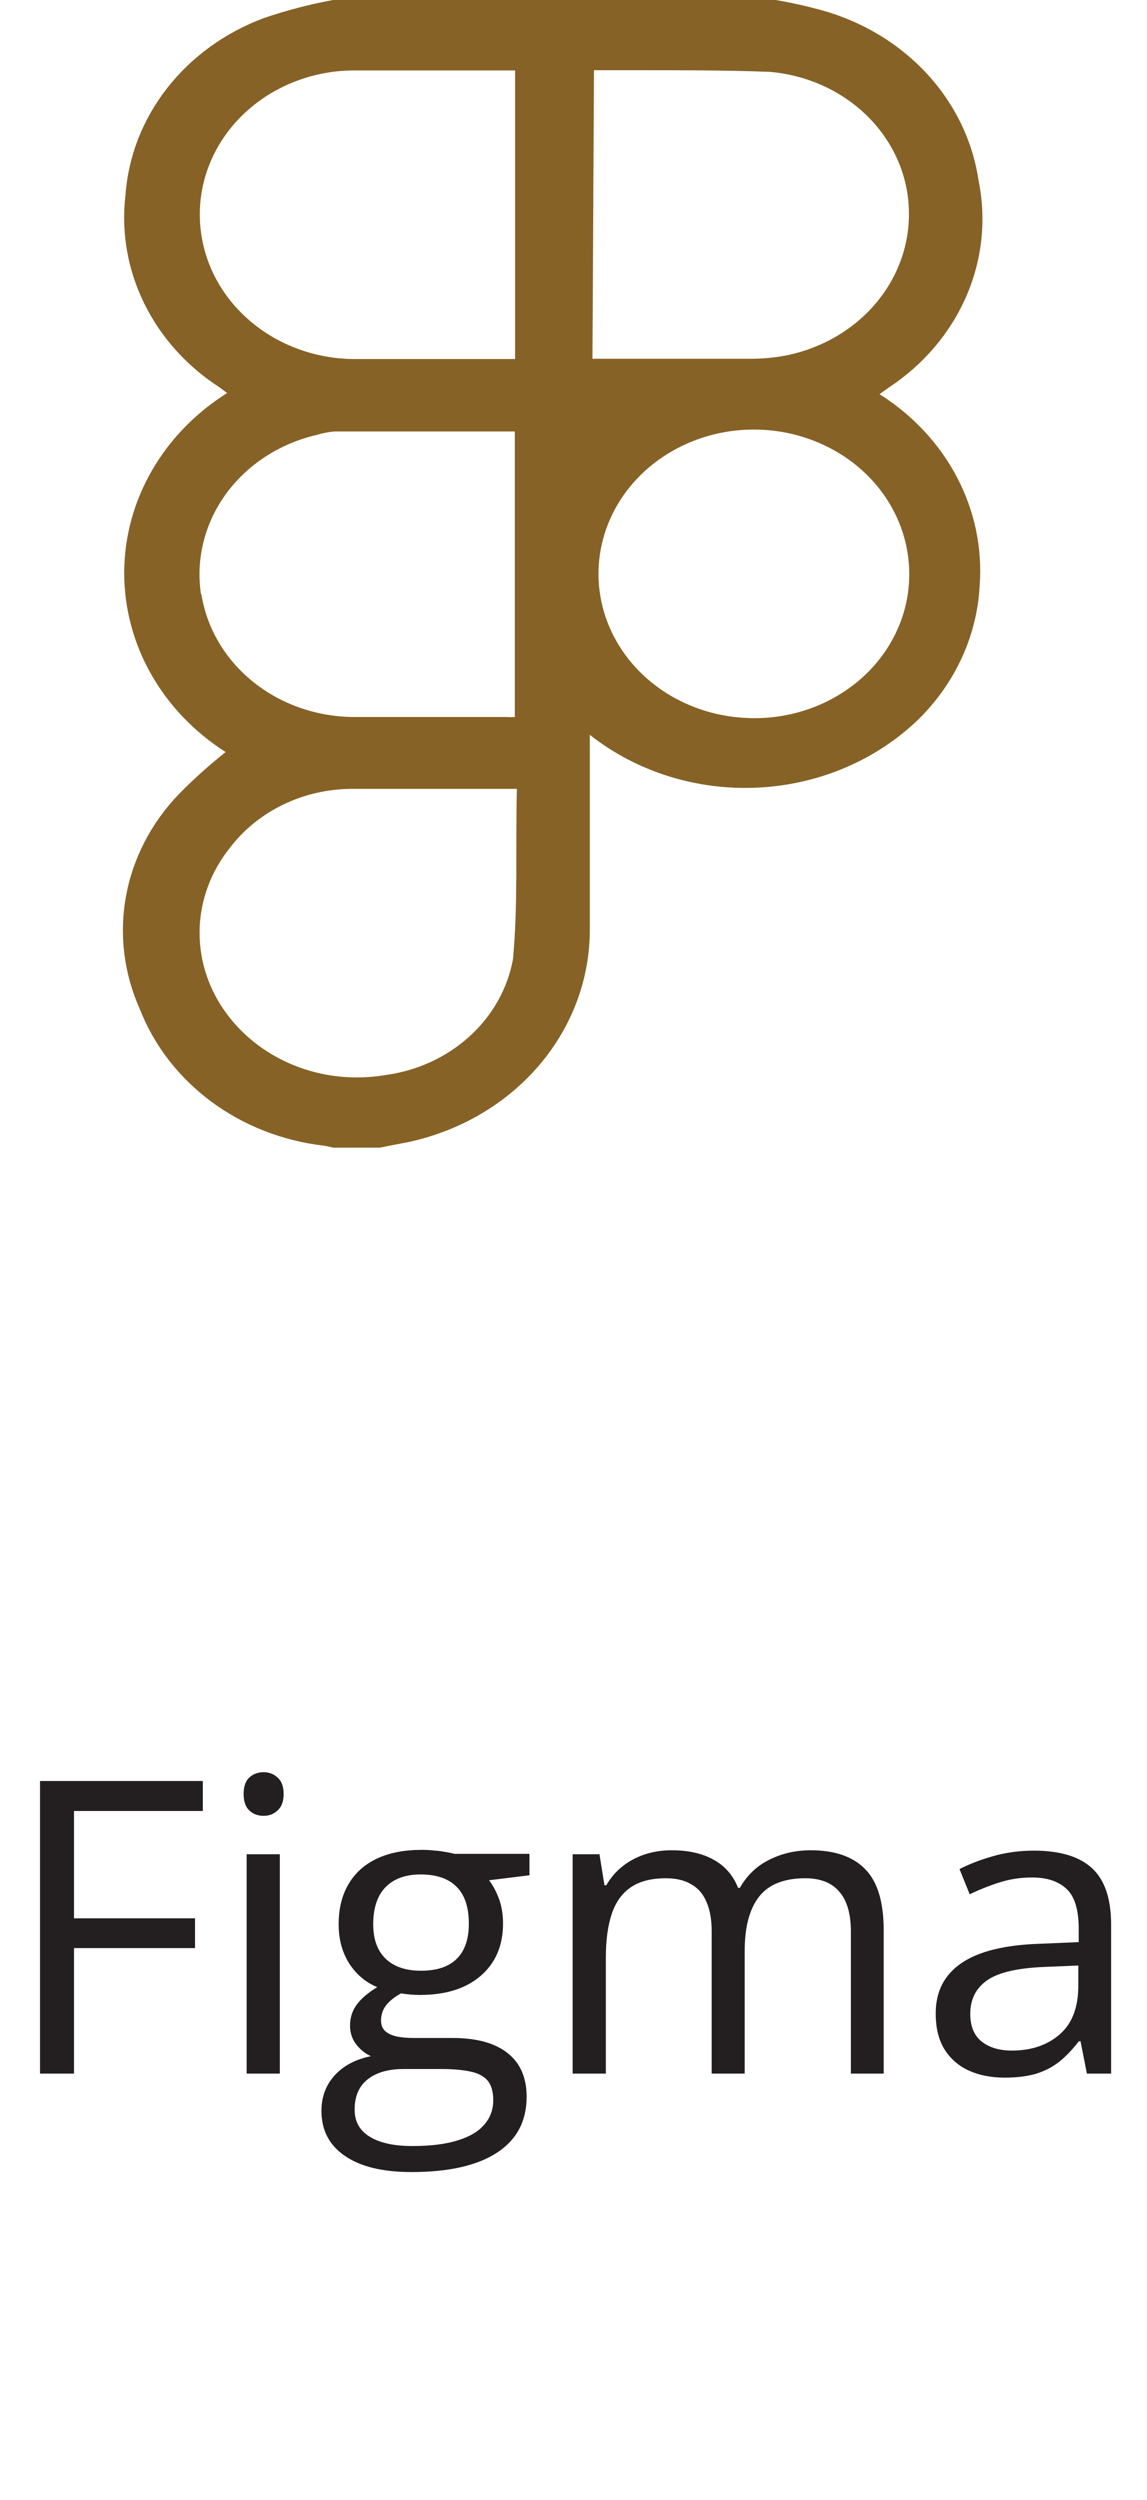
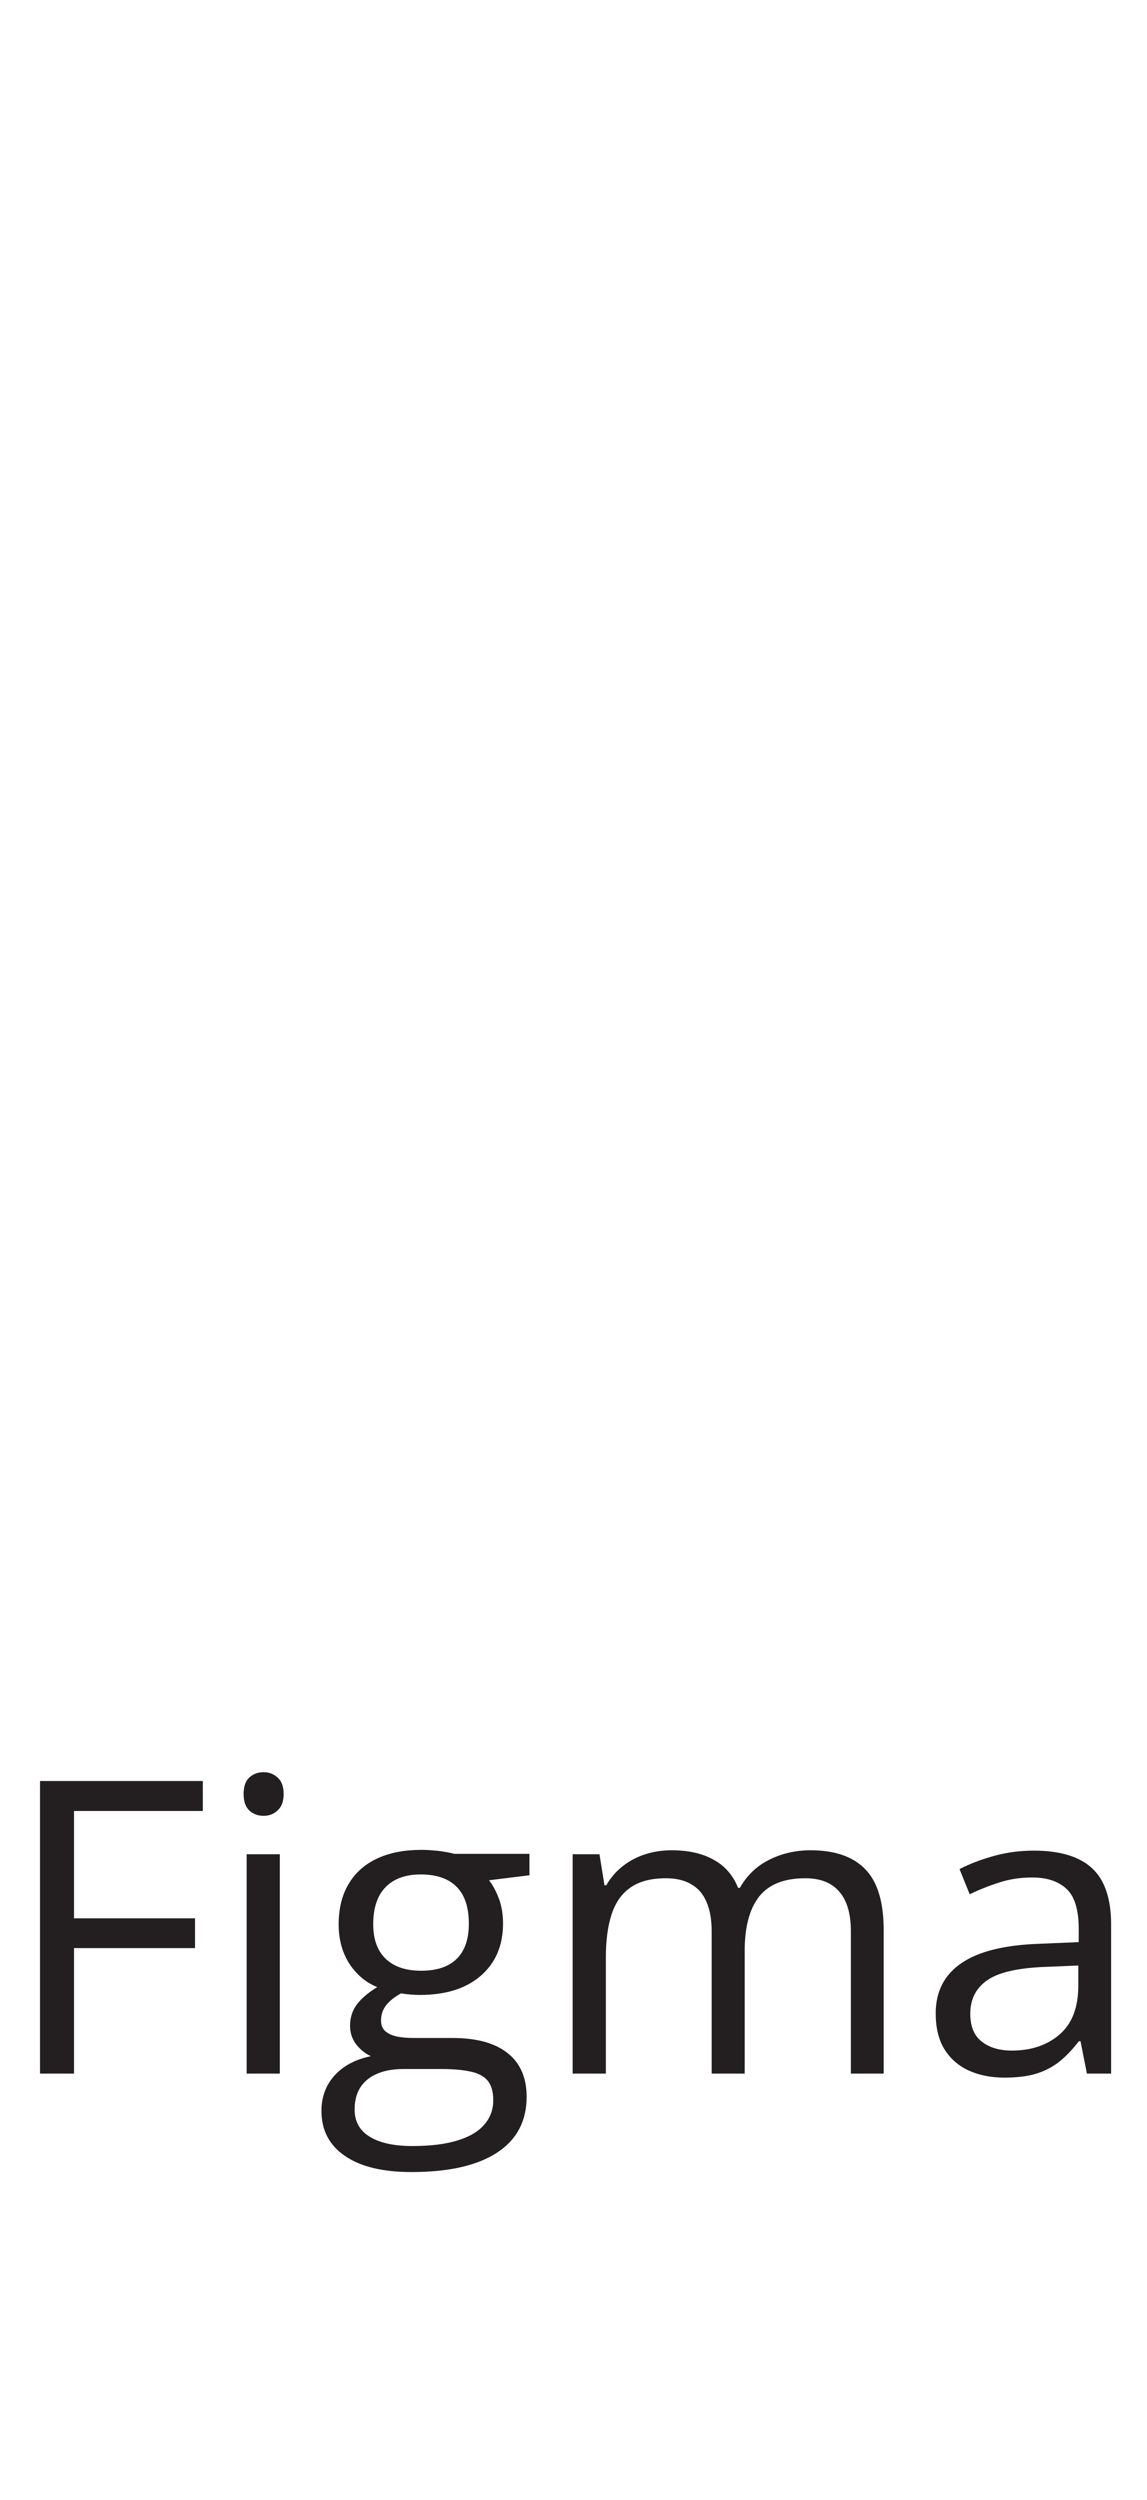
<svg xmlns="http://www.w3.org/2000/svg" width="28" height="61" viewBox="0 0 28 61" fill="none">
  <path d="M1.807 50.592H0.977V43.453H4.951V44.185H1.807V46.803H4.761V47.53H1.807V50.592ZM6.831 45.24V50.592H6.021V45.24H6.831ZM6.436 43.238C6.569 43.238 6.683 43.282 6.777 43.37C6.875 43.455 6.924 43.588 6.924 43.77C6.924 43.95 6.875 44.083 6.777 44.171C6.683 44.259 6.569 44.303 6.436 44.303C6.296 44.303 6.178 44.259 6.084 44.171C5.993 44.083 5.947 43.95 5.947 43.77C5.947 43.588 5.993 43.455 6.084 43.37C6.178 43.282 6.296 43.238 6.436 43.238ZM10.044 52.994C9.341 52.994 8.799 52.862 8.418 52.599C8.037 52.338 7.847 51.972 7.847 51.5C7.847 51.165 7.952 50.878 8.164 50.641C8.379 50.403 8.675 50.245 9.053 50.167C8.913 50.102 8.792 50.004 8.691 49.874C8.594 49.744 8.545 49.594 8.545 49.425C8.545 49.23 8.599 49.059 8.706 48.912C8.817 48.762 8.984 48.619 9.209 48.482C8.929 48.368 8.701 48.176 8.525 47.906C8.353 47.633 8.267 47.315 8.267 46.954C8.267 46.57 8.346 46.243 8.506 45.973C8.665 45.699 8.896 45.491 9.199 45.348C9.502 45.204 9.868 45.133 10.298 45.133C10.392 45.133 10.487 45.138 10.581 45.148C10.679 45.154 10.771 45.165 10.859 45.182C10.947 45.195 11.024 45.211 11.089 45.23H12.925V45.753L11.938 45.875C12.036 46.002 12.117 46.155 12.183 46.334C12.248 46.513 12.28 46.712 12.28 46.93C12.28 47.464 12.1 47.888 11.738 48.204C11.377 48.517 10.88 48.673 10.249 48.673C10.099 48.673 9.946 48.66 9.79 48.634C9.631 48.722 9.508 48.819 9.424 48.927C9.342 49.034 9.302 49.158 9.302 49.298C9.302 49.402 9.333 49.485 9.395 49.547C9.46 49.609 9.552 49.654 9.673 49.684C9.793 49.71 9.938 49.723 10.107 49.723H11.05C11.633 49.723 12.079 49.845 12.388 50.089C12.7 50.333 12.856 50.69 12.856 51.158C12.856 51.751 12.616 52.205 12.134 52.52C11.652 52.836 10.955 52.994 10.044 52.994ZM10.068 52.359C10.511 52.359 10.877 52.314 11.167 52.223C11.46 52.135 11.678 52.006 11.821 51.837C11.968 51.671 12.041 51.472 12.041 51.241C12.041 51.026 11.992 50.864 11.895 50.753C11.797 50.645 11.654 50.574 11.465 50.538C11.276 50.499 11.045 50.48 10.771 50.48H9.844C9.603 50.48 9.393 50.517 9.214 50.592C9.035 50.667 8.896 50.777 8.799 50.924C8.704 51.07 8.657 51.253 8.657 51.471C8.657 51.76 8.779 51.98 9.023 52.13C9.268 52.283 9.616 52.359 10.068 52.359ZM10.278 48.082C10.666 48.082 10.957 47.984 11.152 47.789C11.348 47.594 11.445 47.309 11.445 46.935C11.445 46.534 11.346 46.235 11.148 46.036C10.949 45.834 10.656 45.733 10.269 45.733C9.897 45.733 9.611 45.838 9.409 46.046C9.211 46.251 9.111 46.552 9.111 46.949C9.111 47.314 9.212 47.594 9.414 47.789C9.616 47.984 9.904 48.082 10.278 48.082ZM19.79 45.143C20.379 45.143 20.824 45.297 21.123 45.606C21.422 45.912 21.572 46.406 21.572 47.086V50.592H20.771V47.125C20.771 46.692 20.677 46.368 20.488 46.153C20.303 45.935 20.026 45.826 19.658 45.826C19.141 45.826 18.765 45.976 18.53 46.275C18.296 46.575 18.179 47.016 18.179 47.599V50.592H17.373V47.125C17.373 46.835 17.331 46.594 17.246 46.402C17.165 46.21 17.041 46.067 16.875 45.973C16.712 45.875 16.506 45.826 16.255 45.826C15.9 45.826 15.615 45.899 15.4 46.046C15.185 46.192 15.029 46.41 14.932 46.7C14.837 46.987 14.79 47.34 14.79 47.76V50.592H13.979V45.24H14.634L14.756 45.997H14.8C14.907 45.812 15.042 45.655 15.205 45.528C15.368 45.401 15.55 45.305 15.752 45.24C15.954 45.175 16.169 45.143 16.396 45.143C16.803 45.143 17.144 45.219 17.417 45.372C17.694 45.522 17.894 45.751 18.018 46.06H18.061C18.237 45.751 18.478 45.522 18.784 45.372C19.09 45.219 19.425 45.143 19.79 45.143ZM25.239 45.152C25.877 45.152 26.351 45.296 26.66 45.582C26.969 45.868 27.124 46.326 27.124 46.954V50.592H26.533L26.377 49.801H26.338C26.188 49.996 26.032 50.16 25.869 50.294C25.706 50.424 25.518 50.523 25.303 50.592C25.091 50.657 24.831 50.69 24.521 50.69C24.196 50.69 23.906 50.633 23.652 50.519C23.402 50.405 23.203 50.232 23.057 50.001C22.913 49.77 22.842 49.477 22.842 49.122C22.842 48.588 23.053 48.178 23.477 47.892C23.9 47.605 24.544 47.449 25.41 47.423L26.333 47.384V47.057C26.333 46.594 26.234 46.27 26.035 46.085C25.837 45.899 25.557 45.807 25.195 45.807C24.915 45.807 24.648 45.847 24.395 45.929C24.141 46.01 23.9 46.106 23.672 46.217L23.423 45.602C23.664 45.478 23.94 45.372 24.253 45.284C24.565 45.196 24.894 45.152 25.239 45.152ZM26.323 47.955L25.508 47.989C24.84 48.015 24.37 48.124 24.097 48.316C23.823 48.508 23.686 48.78 23.686 49.132C23.686 49.438 23.779 49.664 23.965 49.81C24.15 49.957 24.396 50.03 24.702 50.03C25.177 50.03 25.566 49.898 25.869 49.635C26.172 49.371 26.323 48.976 26.323 48.448V47.955Z" fill="#231F20" />
-   <path d="M21.471 9.617L21.69 9.46C22.541 8.9 23.2 8.125 23.589 7.228C23.979 6.33 24.082 5.348 23.887 4.397C23.744 3.435 23.306 2.532 22.624 1.795C21.942 1.059 21.046 0.52 20.043 0.245C19.679 0.146 19.31 0.064 18.937 0L8.13 0C7.554 0.106 6.989 0.254 6.438 0.442C5.495 0.794 4.678 1.385 4.081 2.149C3.484 2.912 3.131 3.816 3.063 4.757C2.956 5.66 3.113 6.572 3.518 7.398C3.922 8.225 4.559 8.935 5.362 9.453L5.545 9.589C4.774 10.073 4.143 10.724 3.705 11.486C3.267 12.247 3.036 13.097 3.032 13.96C3.029 14.824 3.252 15.675 3.684 16.44C4.115 17.205 4.742 17.86 5.508 18.349C5.102 18.671 4.718 19.016 4.359 19.383C3.686 20.085 3.241 20.949 3.074 21.876C2.907 22.803 3.025 23.755 3.414 24.622C3.76 25.507 4.361 26.286 5.153 26.874C5.945 27.462 6.897 27.835 7.903 27.952C7.979 27.964 8.055 27.98 8.13 28H9.272L10.004 27.857C11.262 27.579 12.381 26.914 13.179 25.97C13.977 25.025 14.406 23.858 14.398 22.658C14.398 21.183 14.398 19.709 14.398 18.234C14.398 18.139 14.398 18.044 14.398 17.928C15.541 18.831 17.014 19.292 18.512 19.216C20.011 19.14 21.421 18.533 22.452 17.52C23.337 16.634 23.855 15.486 23.916 14.279C23.982 13.371 23.791 12.463 23.362 11.645C22.933 10.827 22.281 10.128 21.471 9.617ZM4.908 5.675C4.785 4.783 5.036 3.881 5.608 3.155C6.18 2.43 7.03 1.935 7.983 1.774C8.194 1.738 8.407 1.72 8.62 1.719H12.391H12.574V8.76H8.723C7.789 8.772 6.884 8.464 6.18 7.894C5.476 7.325 5.023 6.535 4.908 5.675ZM4.908 14.51C4.775 13.649 4.992 12.774 5.515 12.053C6.039 11.332 6.832 10.817 7.742 10.609C7.882 10.565 8.027 10.538 8.174 10.527H12.567V17.493C12.499 17.499 12.43 17.499 12.362 17.493C11.102 17.493 9.85 17.493 8.591 17.493C7.694 17.479 6.831 17.169 6.158 16.619C5.484 16.069 5.044 15.314 4.915 14.489L4.908 14.51ZM12.523 23.399C12.393 24.12 12.018 24.784 11.453 25.294C10.888 25.804 10.162 26.133 9.382 26.233C8.632 26.356 7.859 26.27 7.162 25.986C6.465 25.701 5.874 25.232 5.464 24.636C5.054 24.042 4.848 23.346 4.874 22.64C4.9 21.935 5.157 21.254 5.611 20.687C5.946 20.246 6.39 19.885 6.906 19.634C7.422 19.383 7.994 19.251 8.576 19.247C9.843 19.247 11.11 19.247 12.369 19.247H12.618C12.582 20.66 12.648 22.04 12.523 23.399ZM14.5 1.713H15.554C16.631 1.713 17.715 1.713 18.791 1.753C19.709 1.832 20.563 2.222 21.19 2.849C21.817 3.476 22.172 4.296 22.188 5.151C22.207 5.994 21.9 6.816 21.322 7.467C20.744 8.117 19.935 8.555 19.04 8.699C18.798 8.736 18.553 8.754 18.308 8.753H14.463L14.5 1.713ZM18.329 17.52C17.583 17.507 16.857 17.289 16.243 16.894C15.629 16.5 15.154 15.945 14.878 15.301C14.602 14.656 14.537 13.951 14.692 13.273C14.846 12.594 15.213 11.973 15.746 11.488C16.28 11.002 16.956 10.674 17.689 10.543C18.423 10.413 19.182 10.486 19.871 10.755C20.559 11.023 21.148 11.474 21.561 12.051C21.975 12.629 22.195 13.307 22.196 14C22.198 14.472 22.098 14.939 21.901 15.373C21.704 15.808 21.415 16.202 21.051 16.53C20.686 16.859 20.254 17.116 19.78 17.286C19.307 17.456 18.801 17.536 18.293 17.52H18.329Z" fill="#876226" />
</svg>